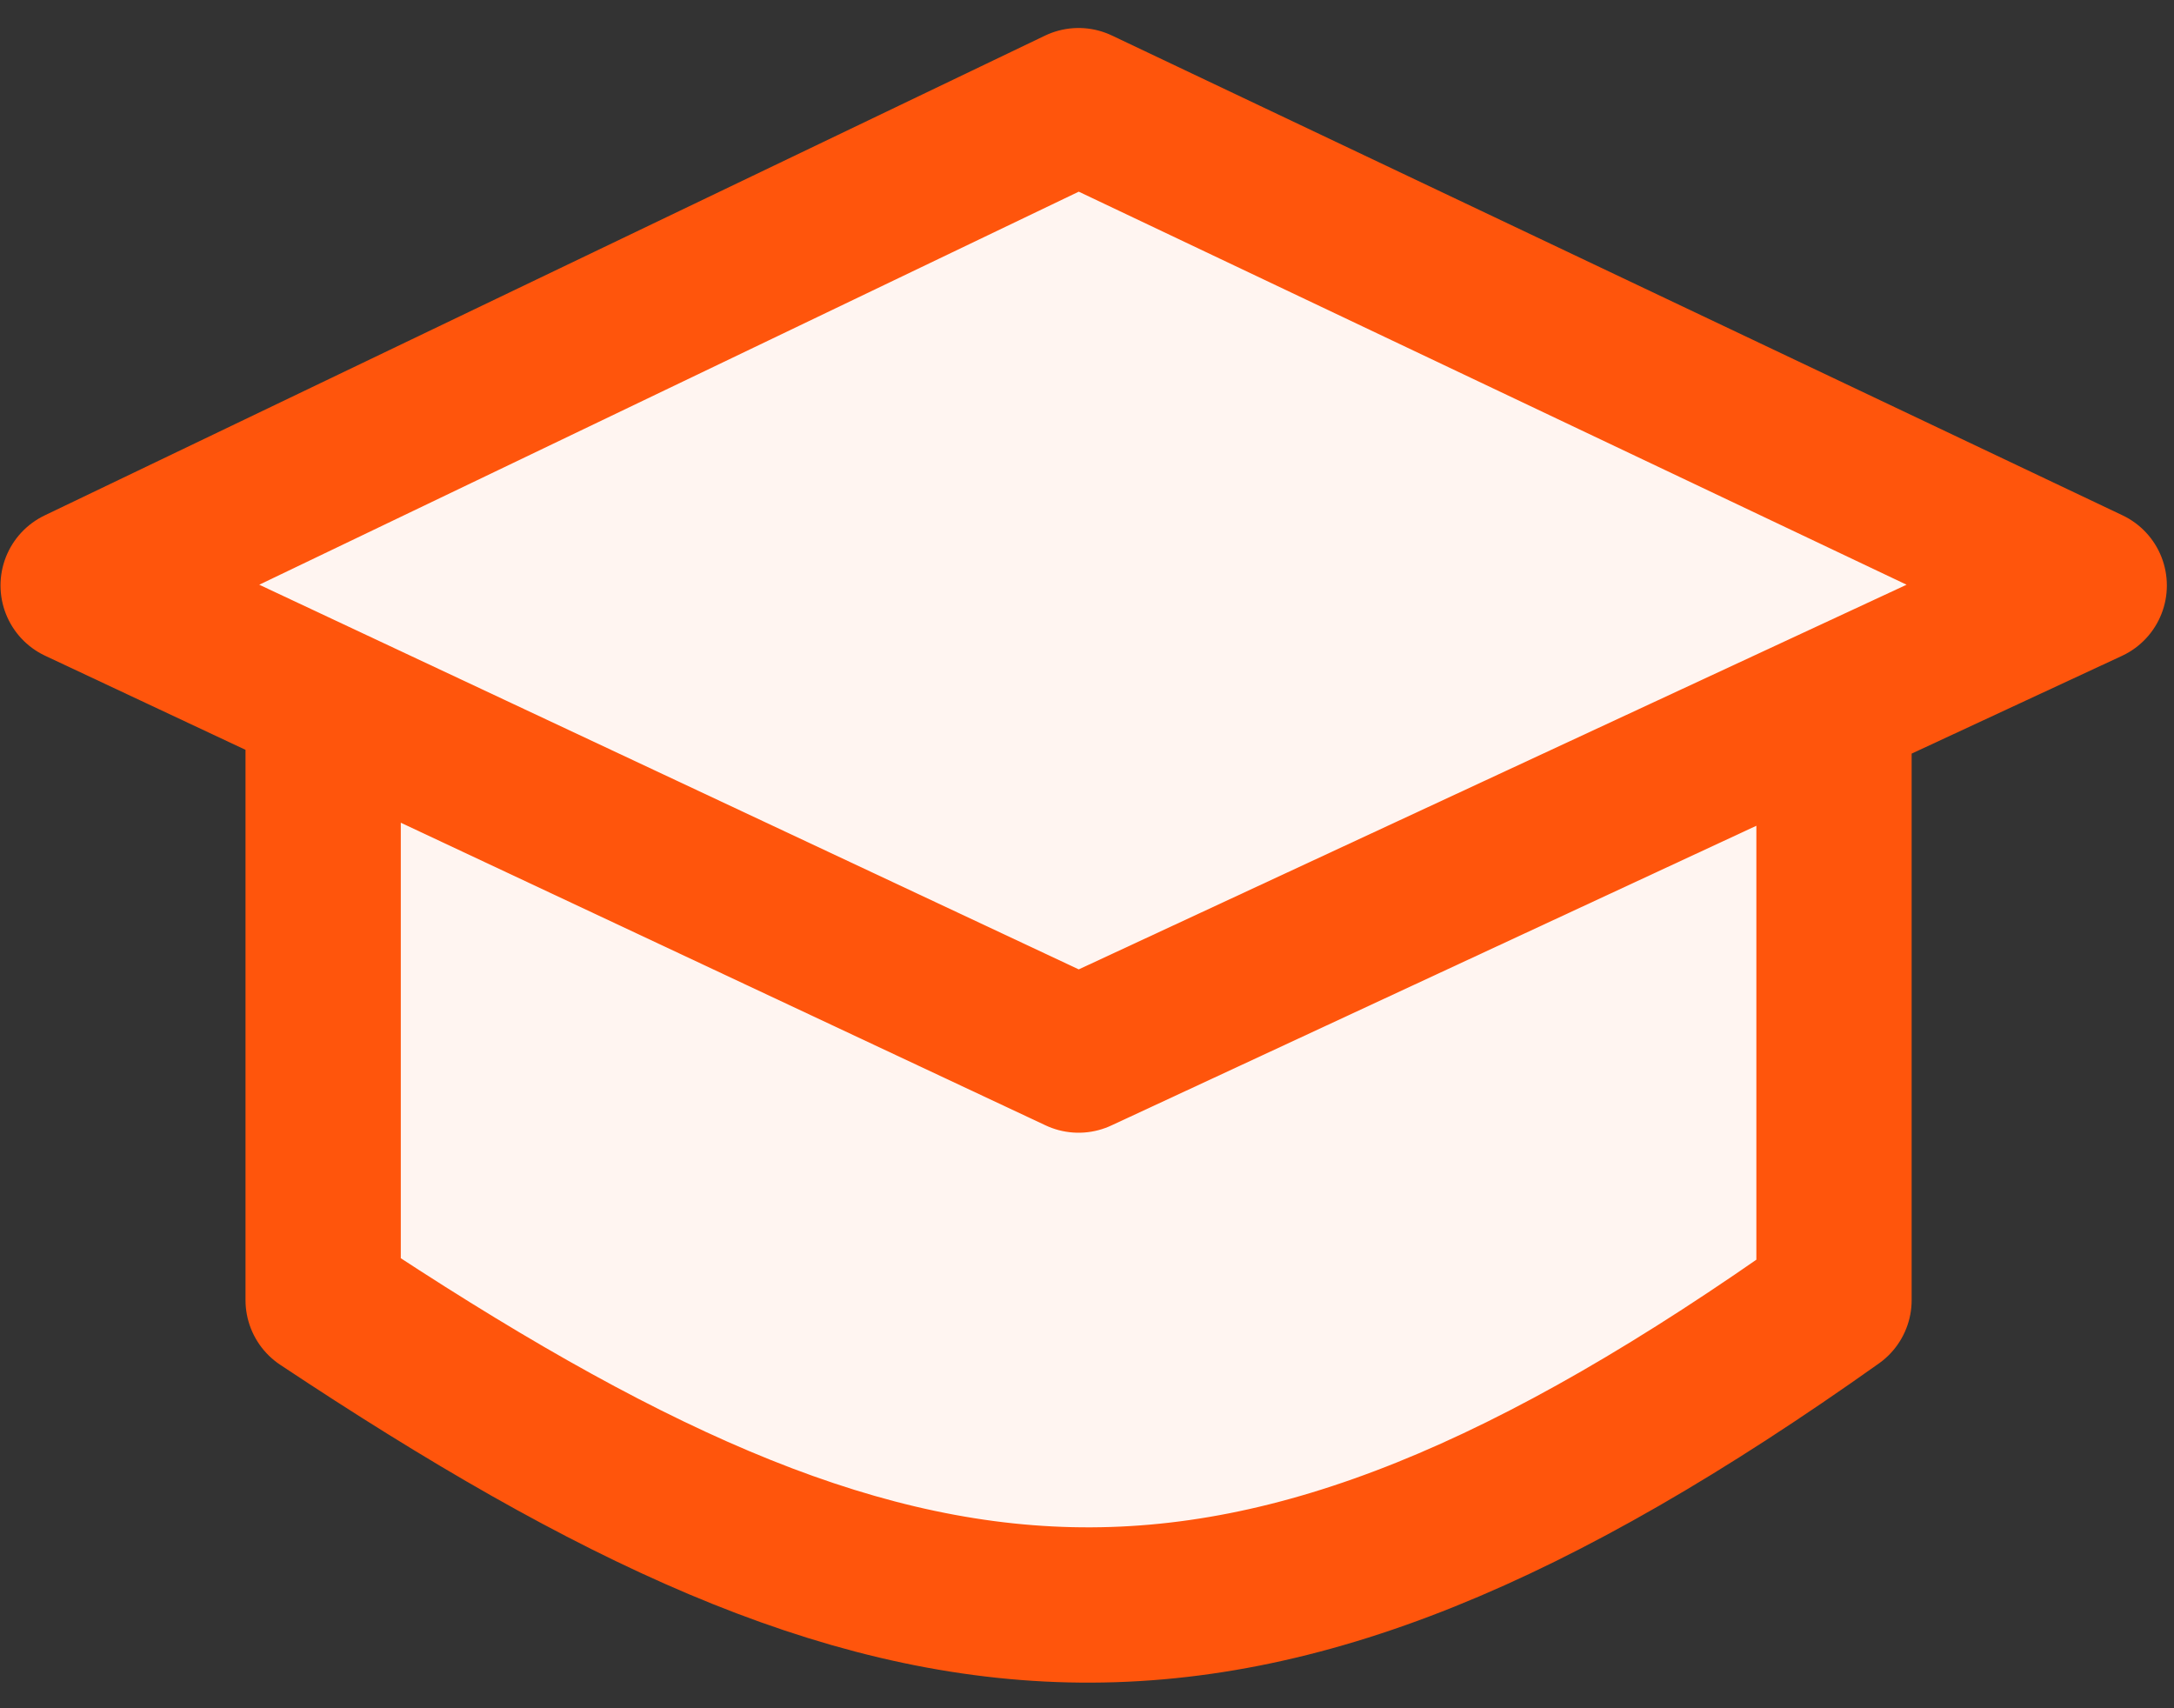
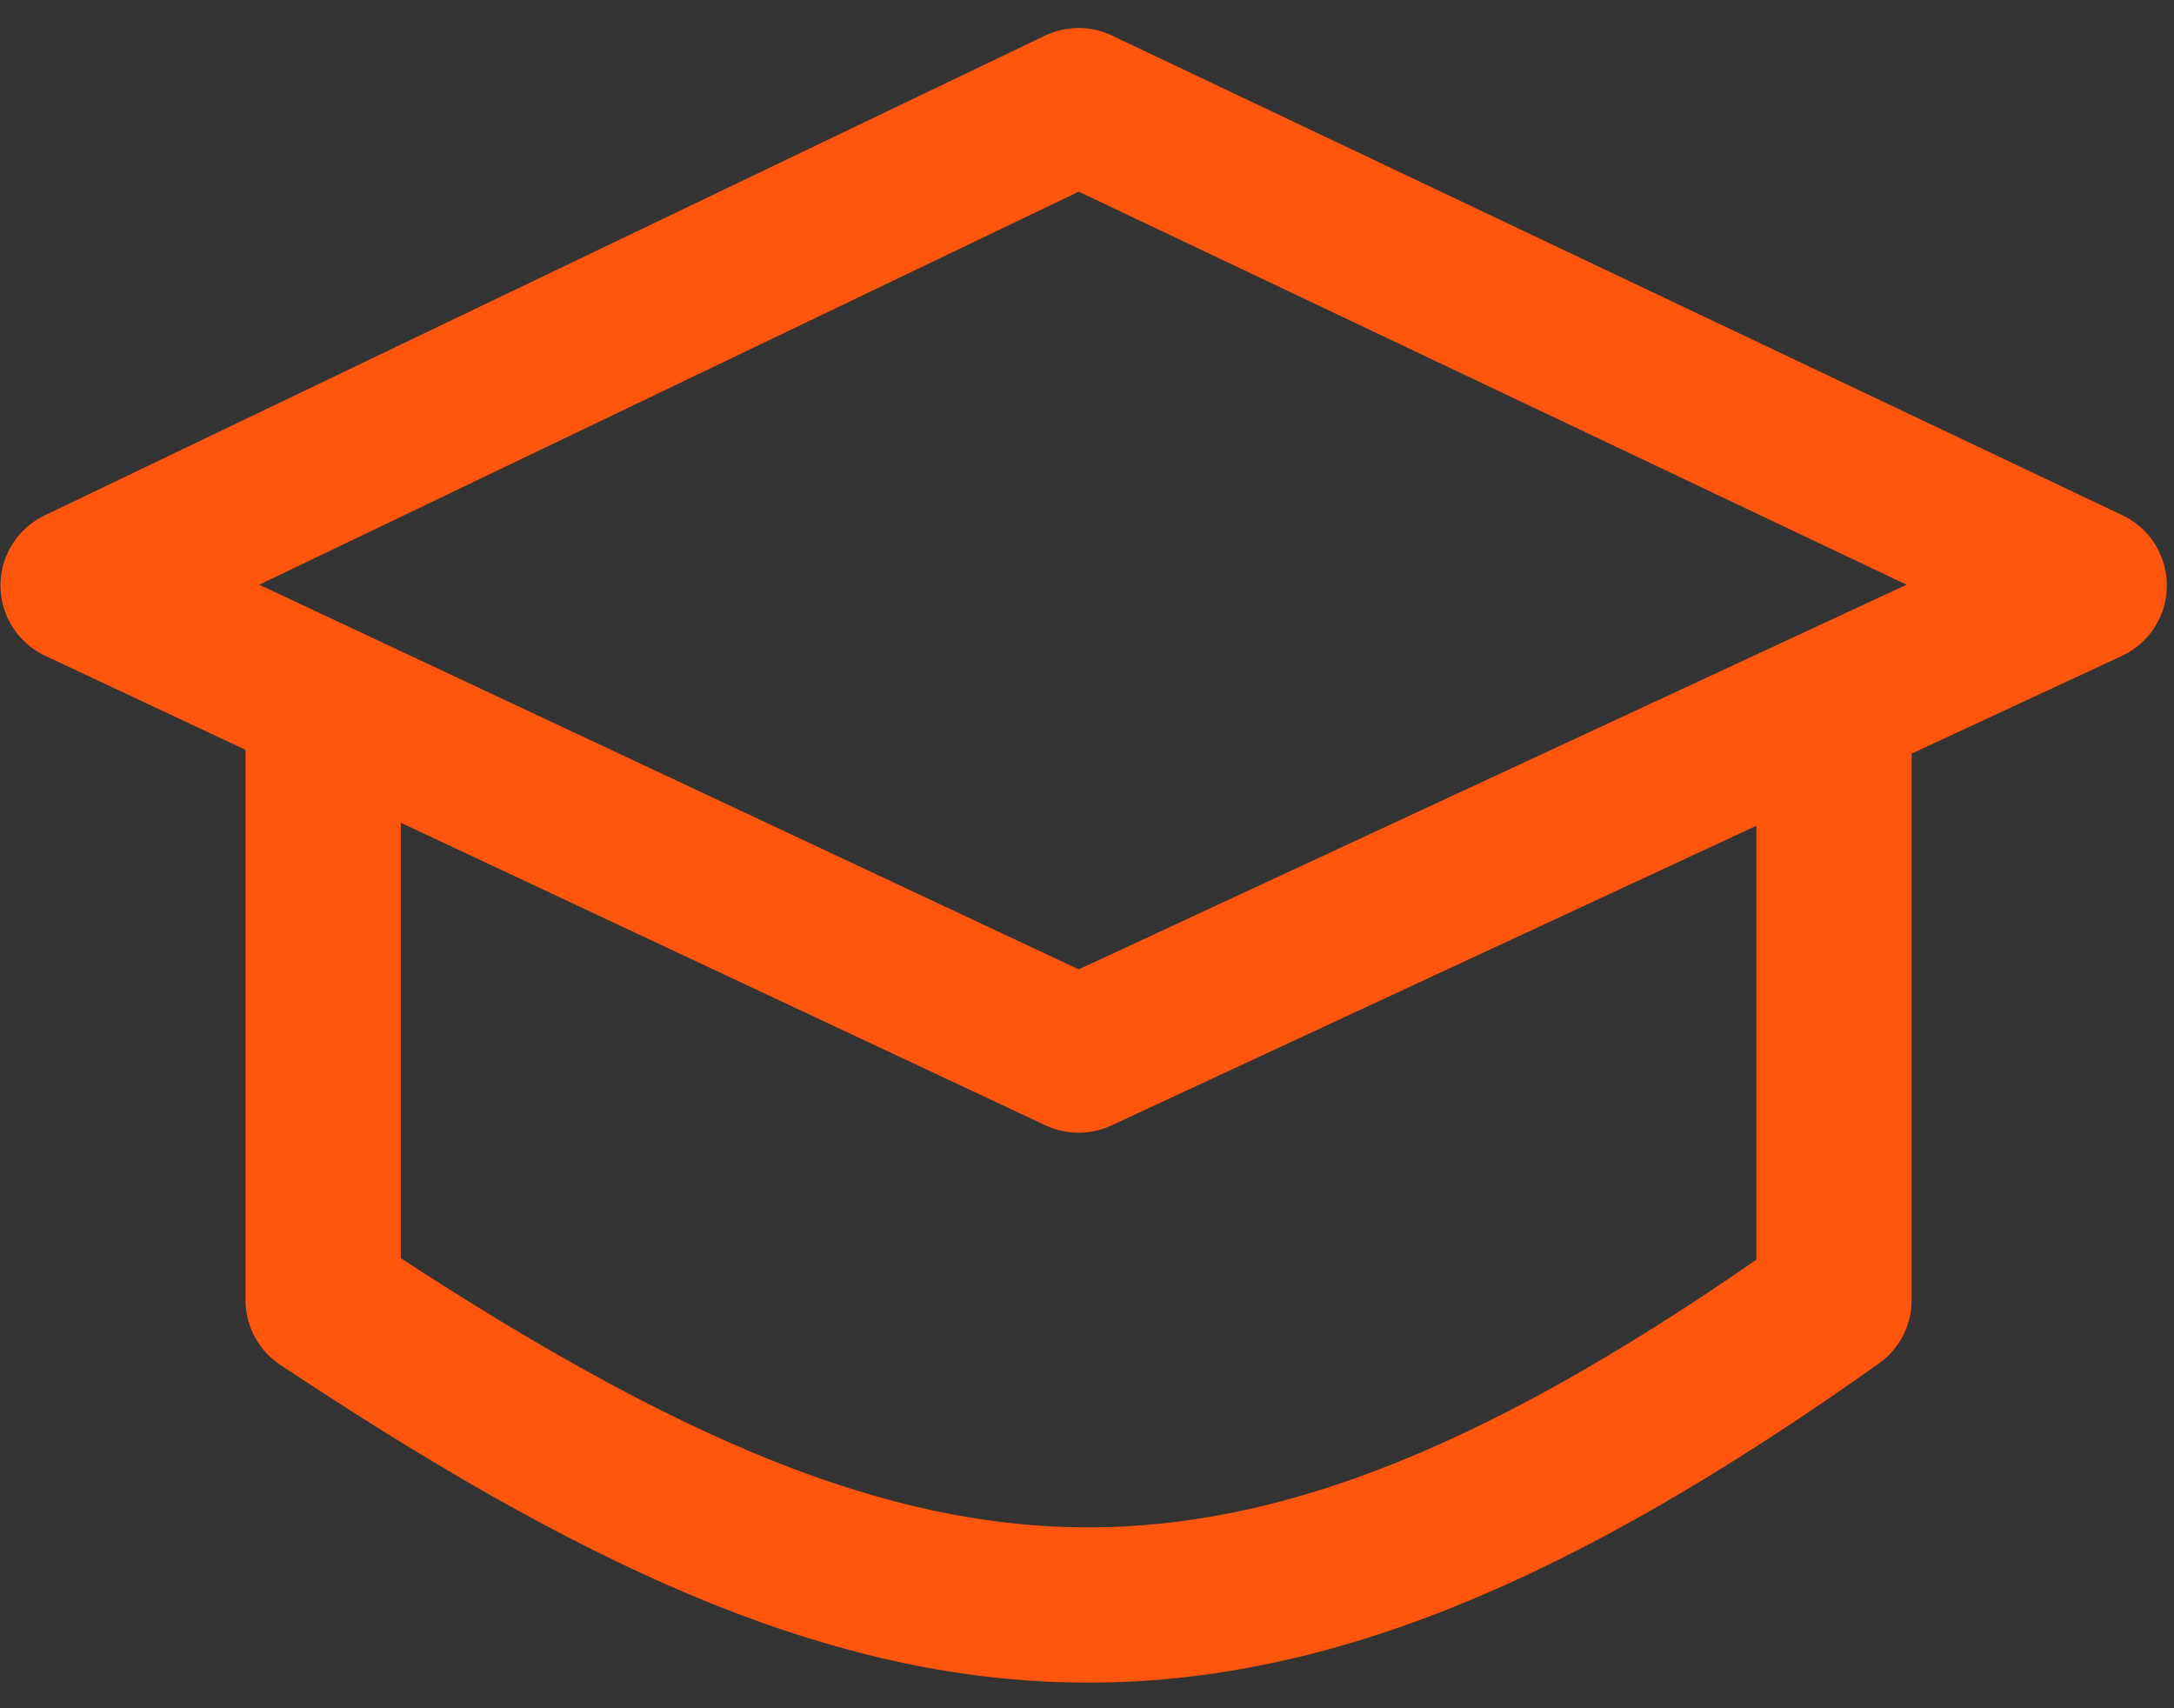
<svg xmlns="http://www.w3.org/2000/svg" width="56" height="44" viewBox="0 0 56 44" fill="none">
  <rect x="0" y="0" width="56" height="44" fill="#333333" stroke="none" />
-   <path d="M2.013 15.08L27.783 2.721L53.816 15.08L47.242 18.135V33.487C31.742 44.497 23.248 43.405 8.324 33.487V18.043L2.013 15.08Z" fill="#FFF5F1" />
  <path d="M8.324 18.043L27.783 27.176L47.242 18.135M8.324 18.043L2.013 15.08L27.783 2.721L53.816 15.08L47.242 18.135M8.324 18.043V33.487C23.248 43.405 31.742 44.497 47.242 33.487V18.135" stroke="#FF550C" stroke-width="4" stroke-linejoin="round" />
</svg>